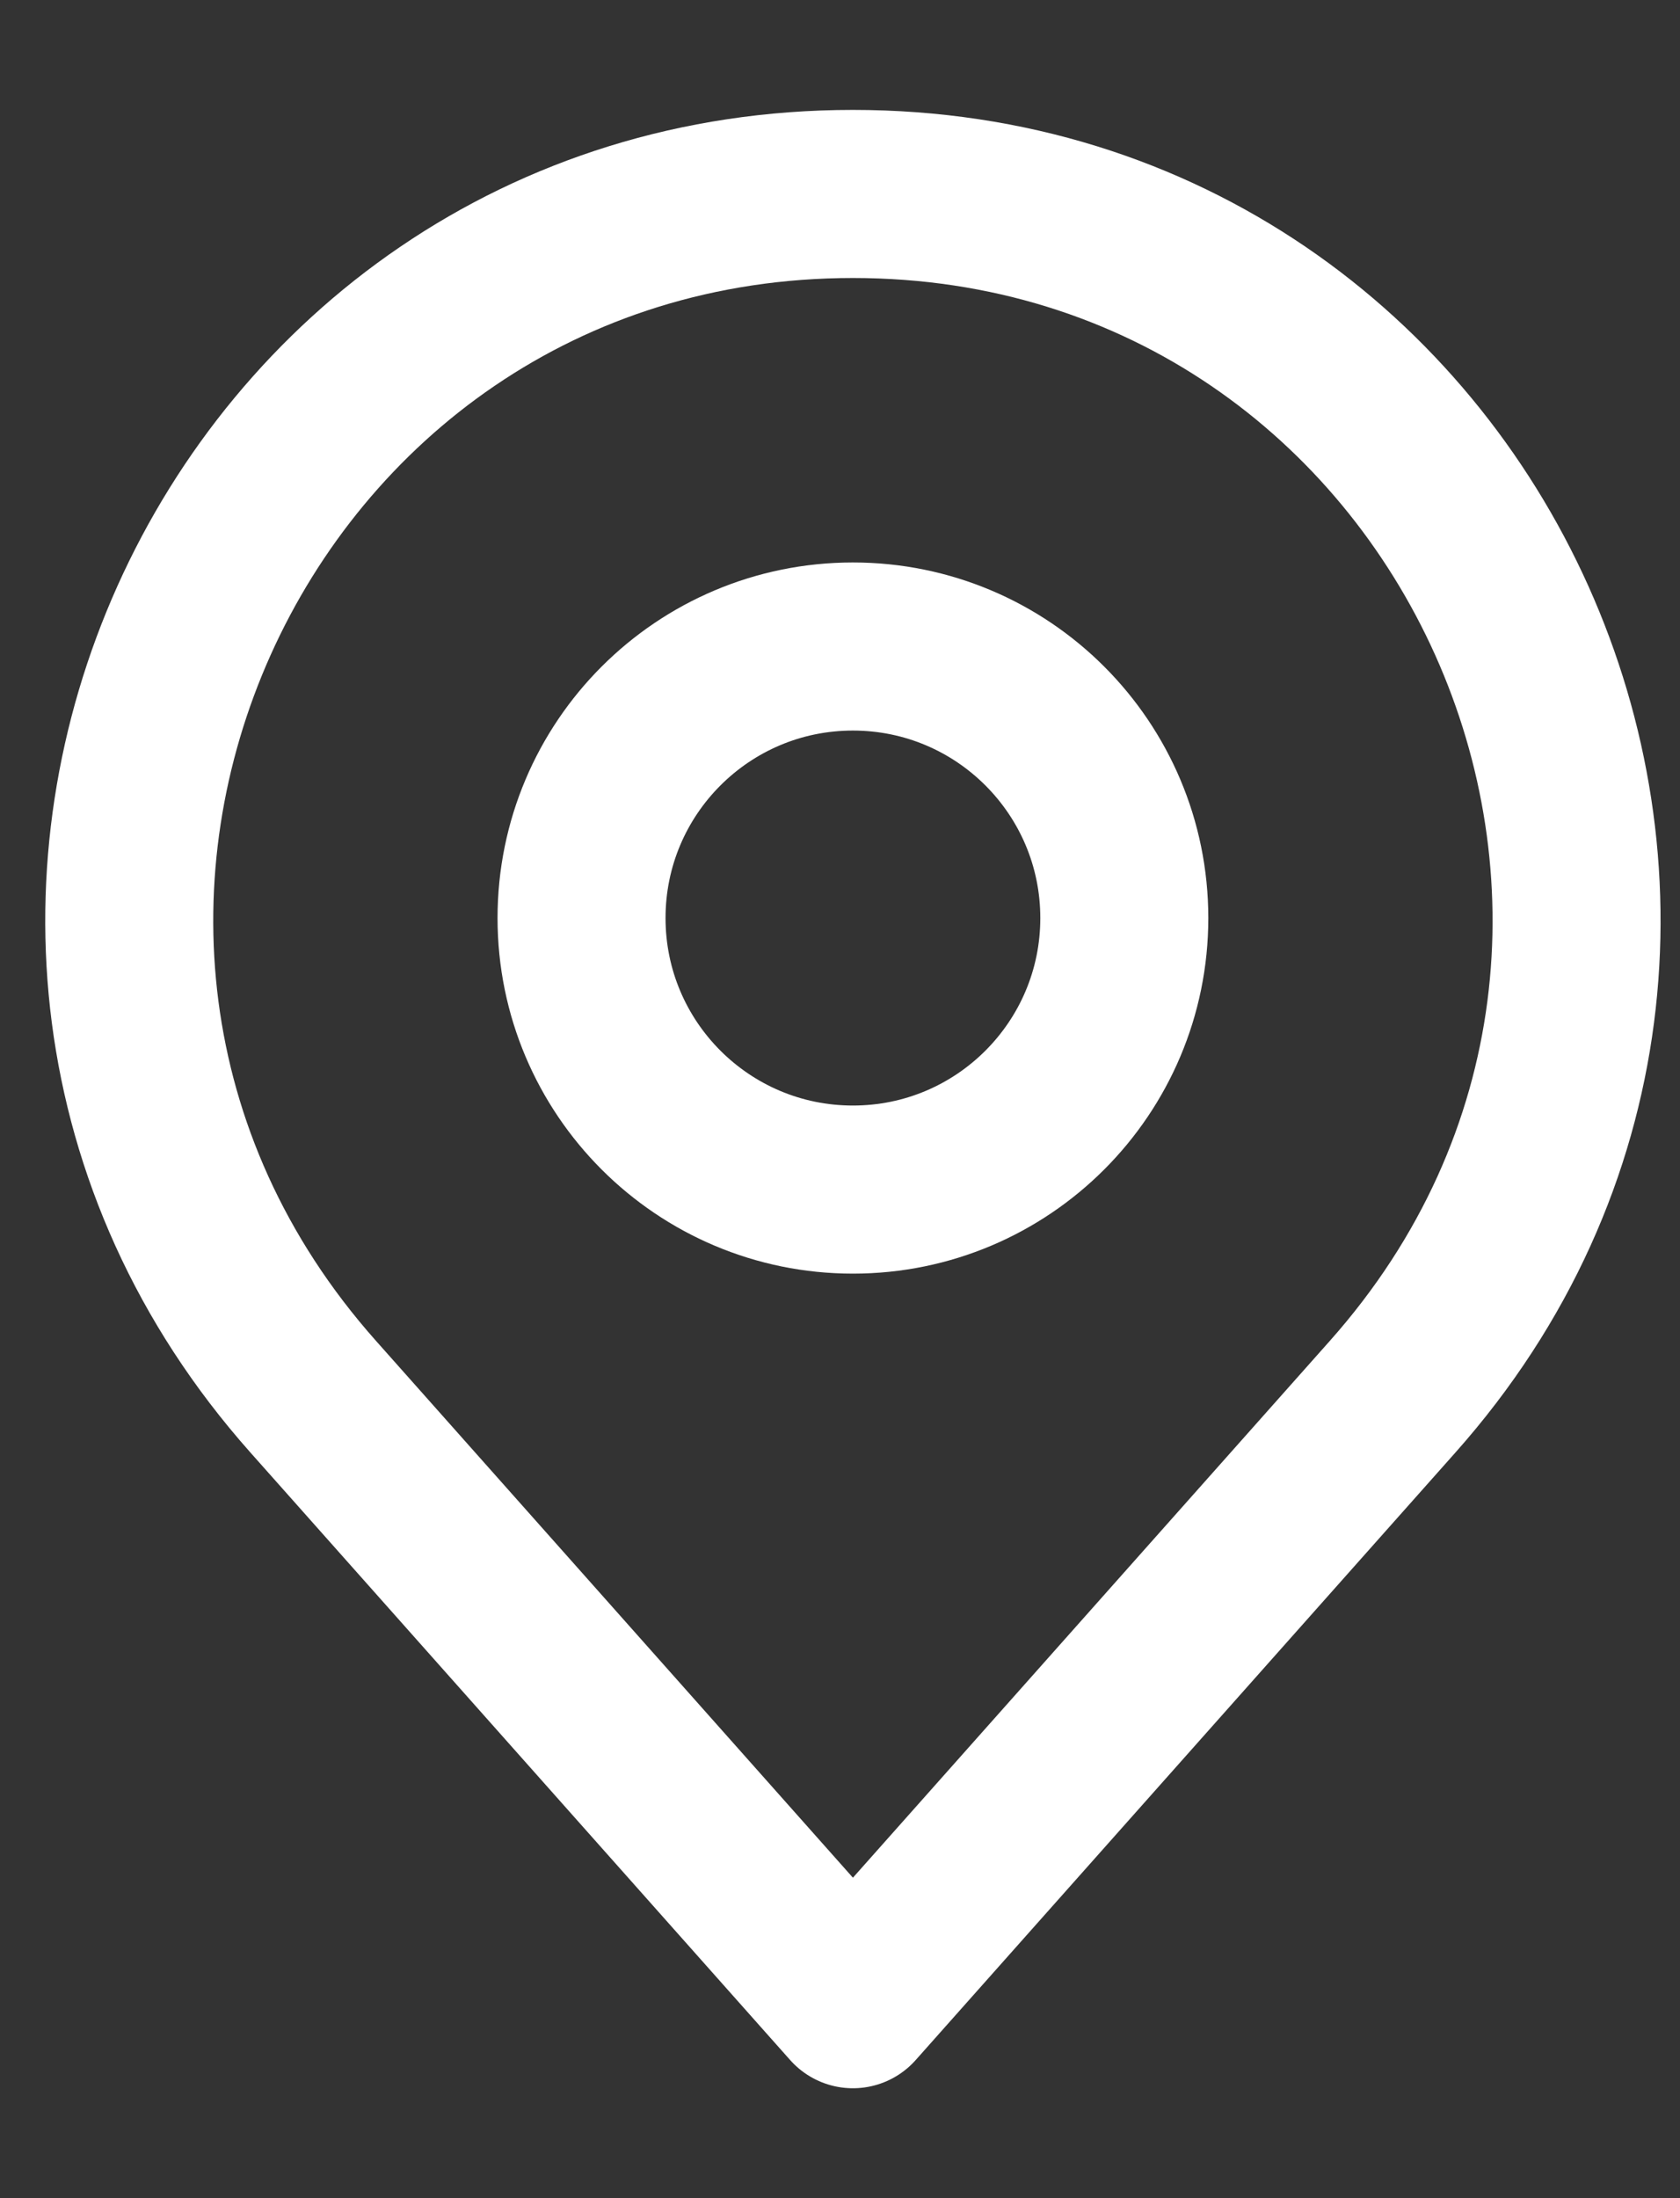
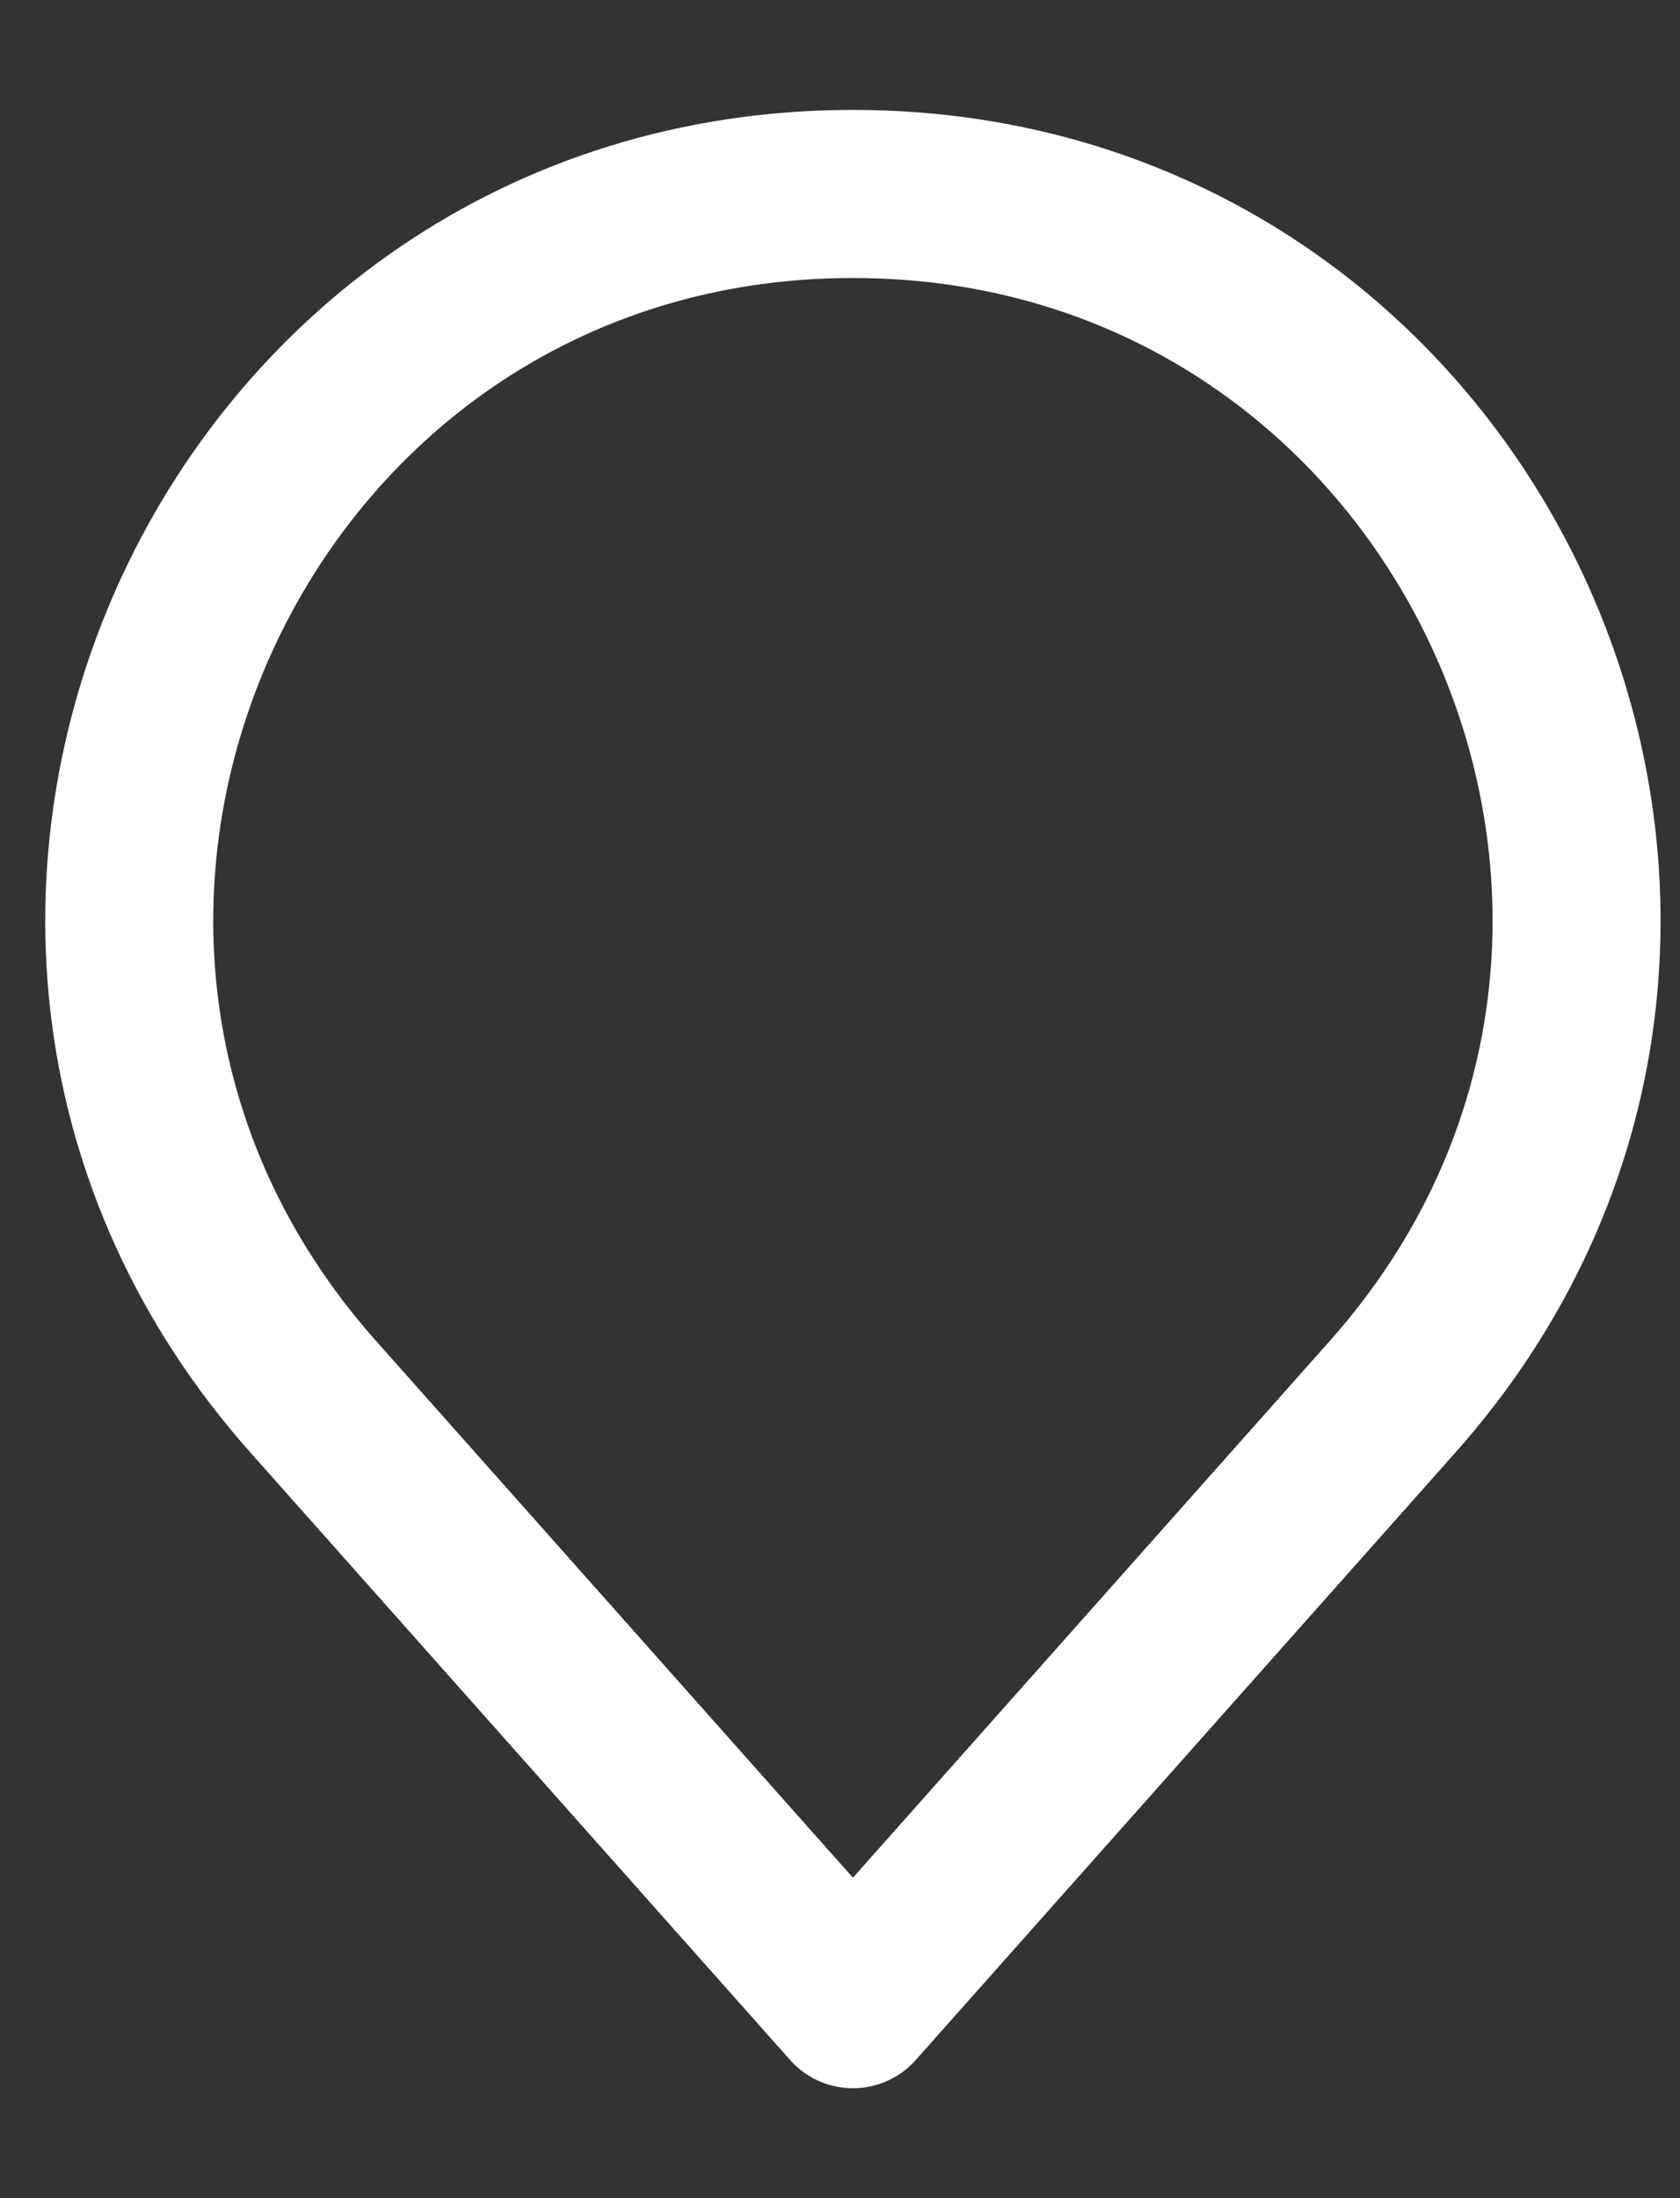
<svg xmlns="http://www.w3.org/2000/svg" width="13" height="17" viewBox="0 0 13 17" fill="none">
  <rect x="0" y="0" width="13" height="17" fill="#333333" stroke="none" />
  <path d="M2.423 10.801L6.6 15.5L10.777 10.801C13.981 7.197 11.422 1.5 6.6 1.5C1.777 1.5 -0.781 7.197 2.423 10.801Z" stroke="white" stroke-width="1.3" stroke-linecap="round" stroke-linejoin="round" />
-   <path d="M6.6 9.2C7.76 9.2 8.7 8.26 8.7 7.1C8.7 5.94 7.76 5 6.6 5C5.44 5 4.5 5.94 4.5 7.1C4.5 8.26 5.44 9.2 6.6 9.2Z" stroke="white" stroke-width="1.3" stroke-linecap="round" stroke-linejoin="round" />
</svg>